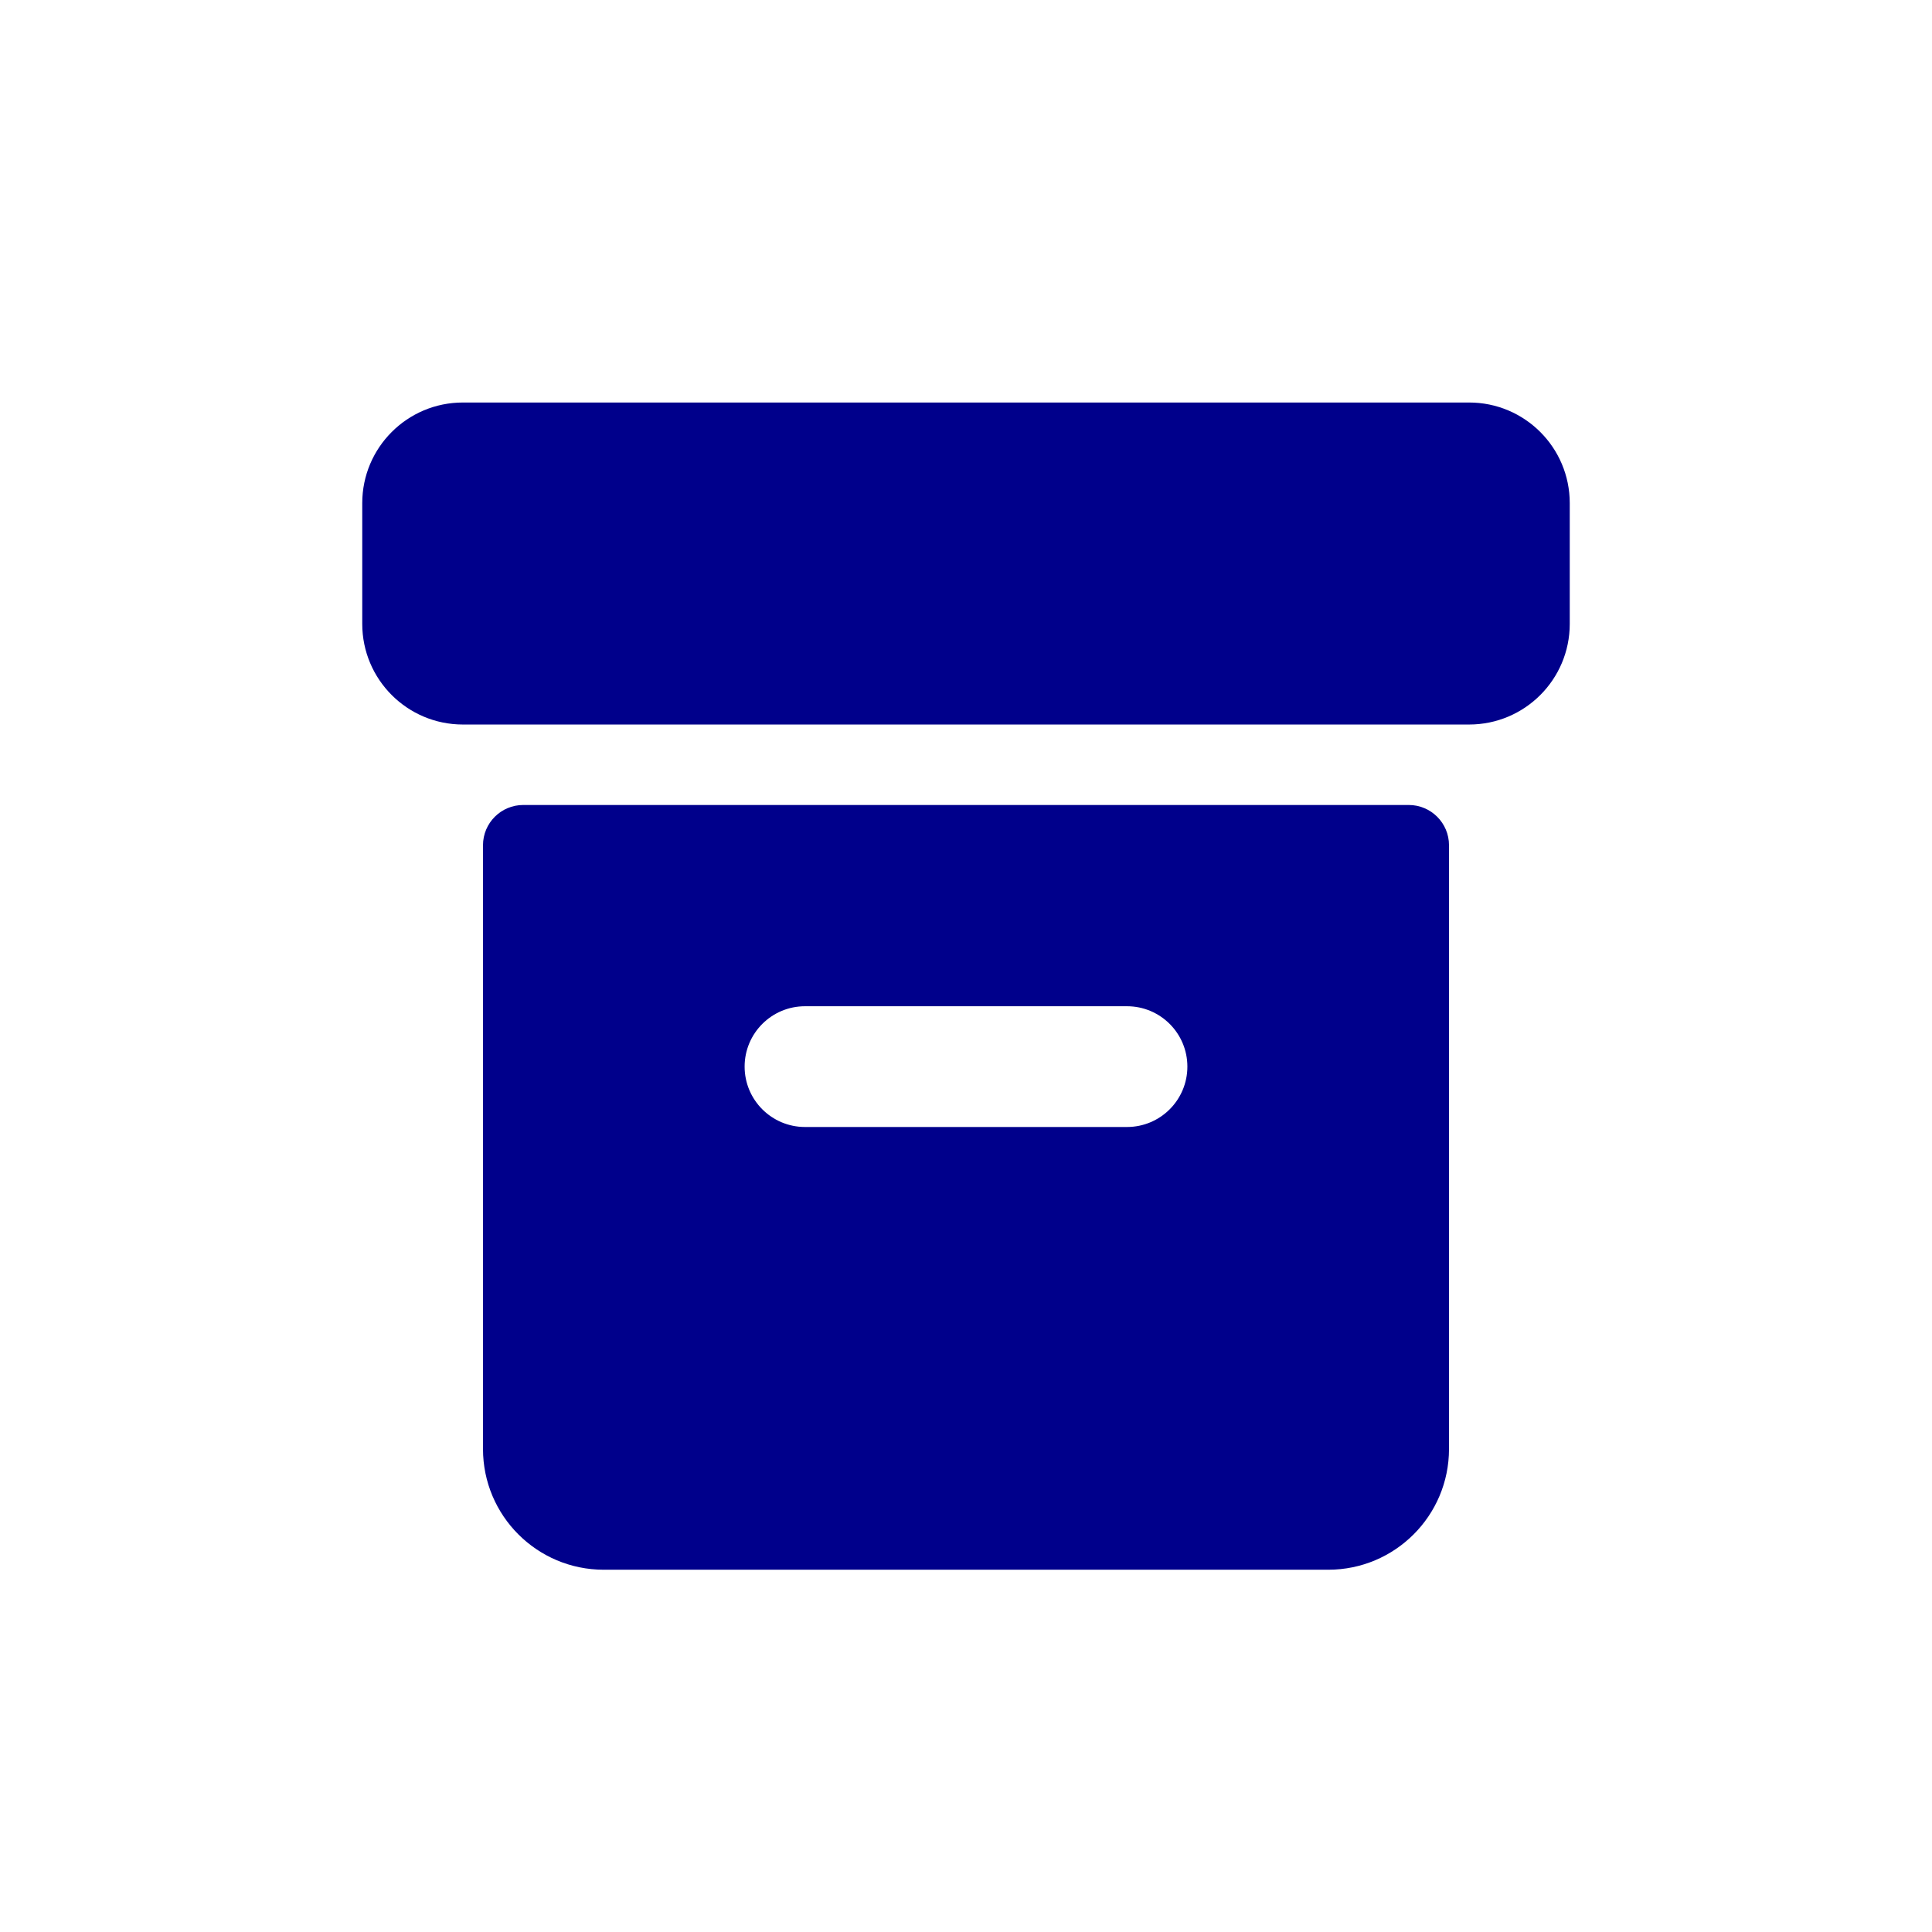
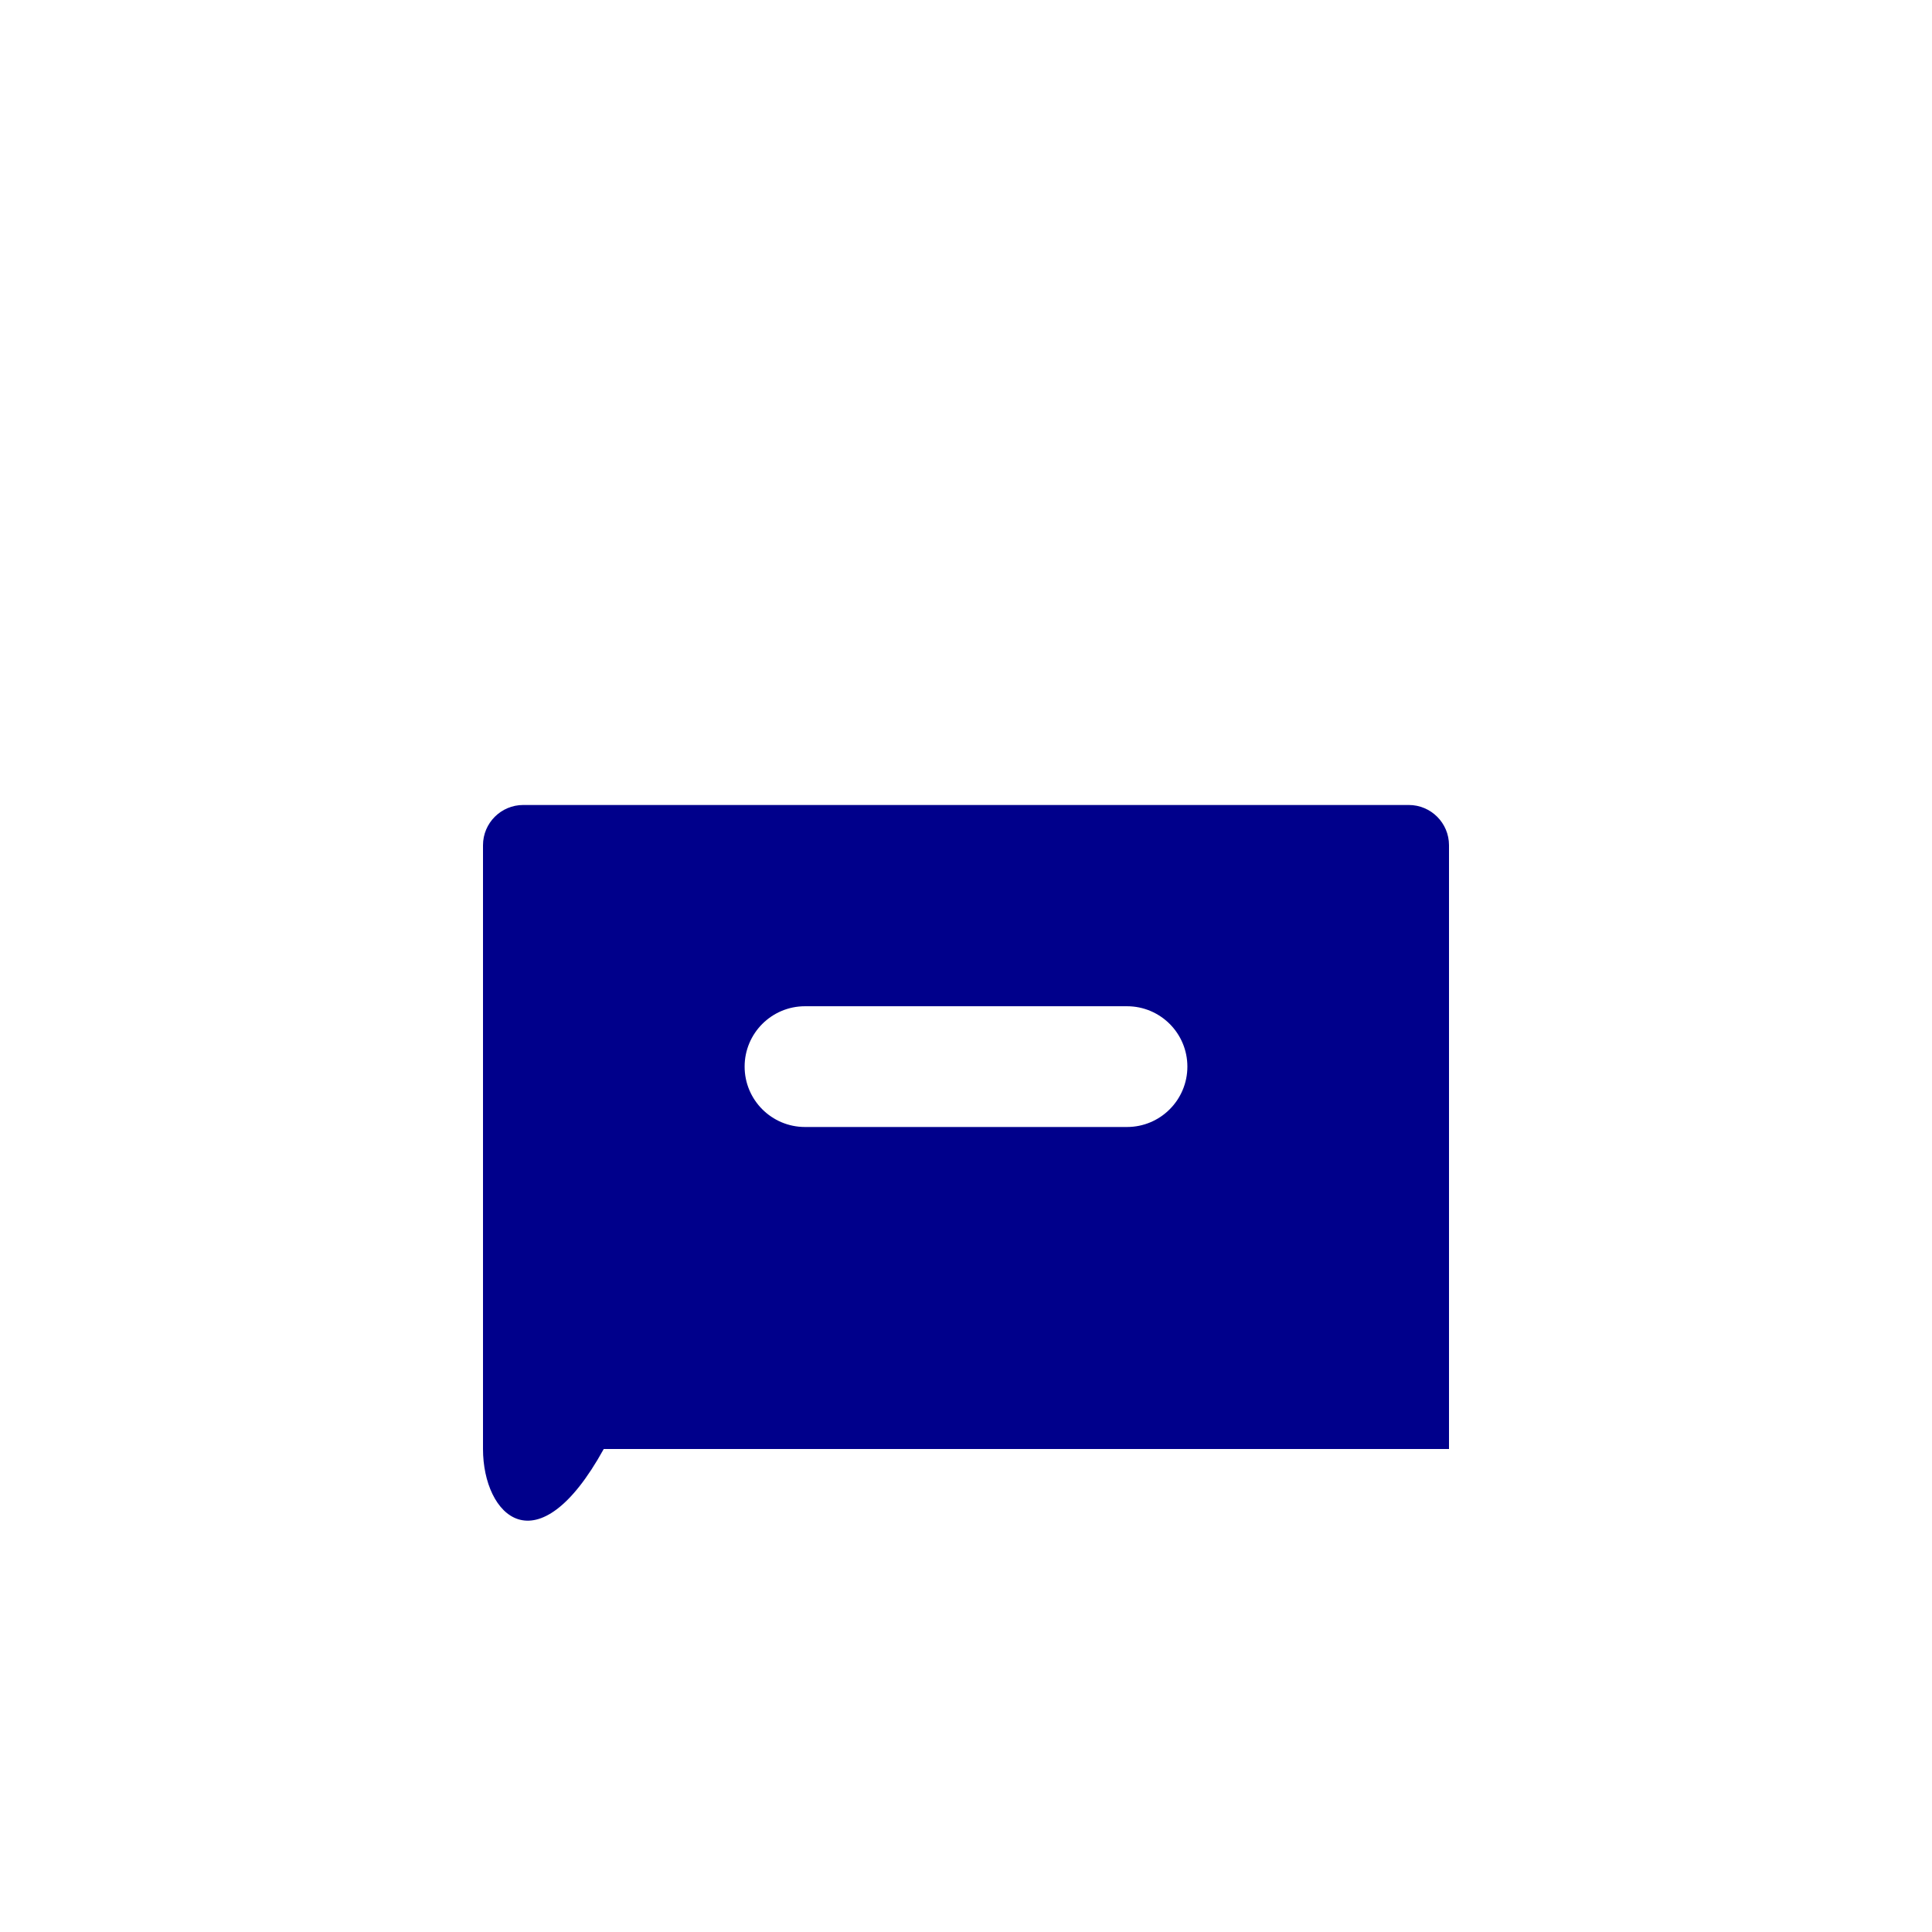
<svg xmlns="http://www.w3.org/2000/svg" width="94" height="94" viewBox="0 0 94 94" fill="none">
-   <path d="M17.625 24.48C17.625 21.776 19.817 19.584 22.521 19.584H71.479C74.183 19.584 76.375 21.776 76.375 24.48V30.355C76.375 33.059 74.183 35.251 71.479 35.251H22.521C19.817 35.251 17.625 33.059 17.625 30.355V24.48Z" fill="#00008B" />
-   <path fill-rule="evenodd" clip-rule="evenodd" d="M23.5 41.124C23.5 40.043 24.377 39.166 25.458 39.166H68.542C69.623 39.166 70.5 40.043 70.5 41.124V70.499C70.5 73.744 67.87 76.374 64.625 76.374H29.375C26.13 76.374 23.5 73.744 23.5 70.499V41.124ZM39.167 48.958C37.544 48.958 36.229 50.273 36.229 51.895C36.229 53.517 37.544 54.833 39.167 54.833H54.833C56.456 54.833 57.771 53.517 57.771 51.895C57.771 50.273 56.456 48.958 54.833 48.958H39.167Z" fill="#00008B" />
+   <path fill-rule="evenodd" clip-rule="evenodd" d="M23.5 41.124C23.5 40.043 24.377 39.166 25.458 39.166H68.542C69.623 39.166 70.5 40.043 70.5 41.124V70.499H29.375C26.13 76.374 23.5 73.744 23.5 70.499V41.124ZM39.167 48.958C37.544 48.958 36.229 50.273 36.229 51.895C36.229 53.517 37.544 54.833 39.167 54.833H54.833C56.456 54.833 57.771 53.517 57.771 51.895C57.771 50.273 56.456 48.958 54.833 48.958H39.167Z" fill="#00008B" />
</svg>